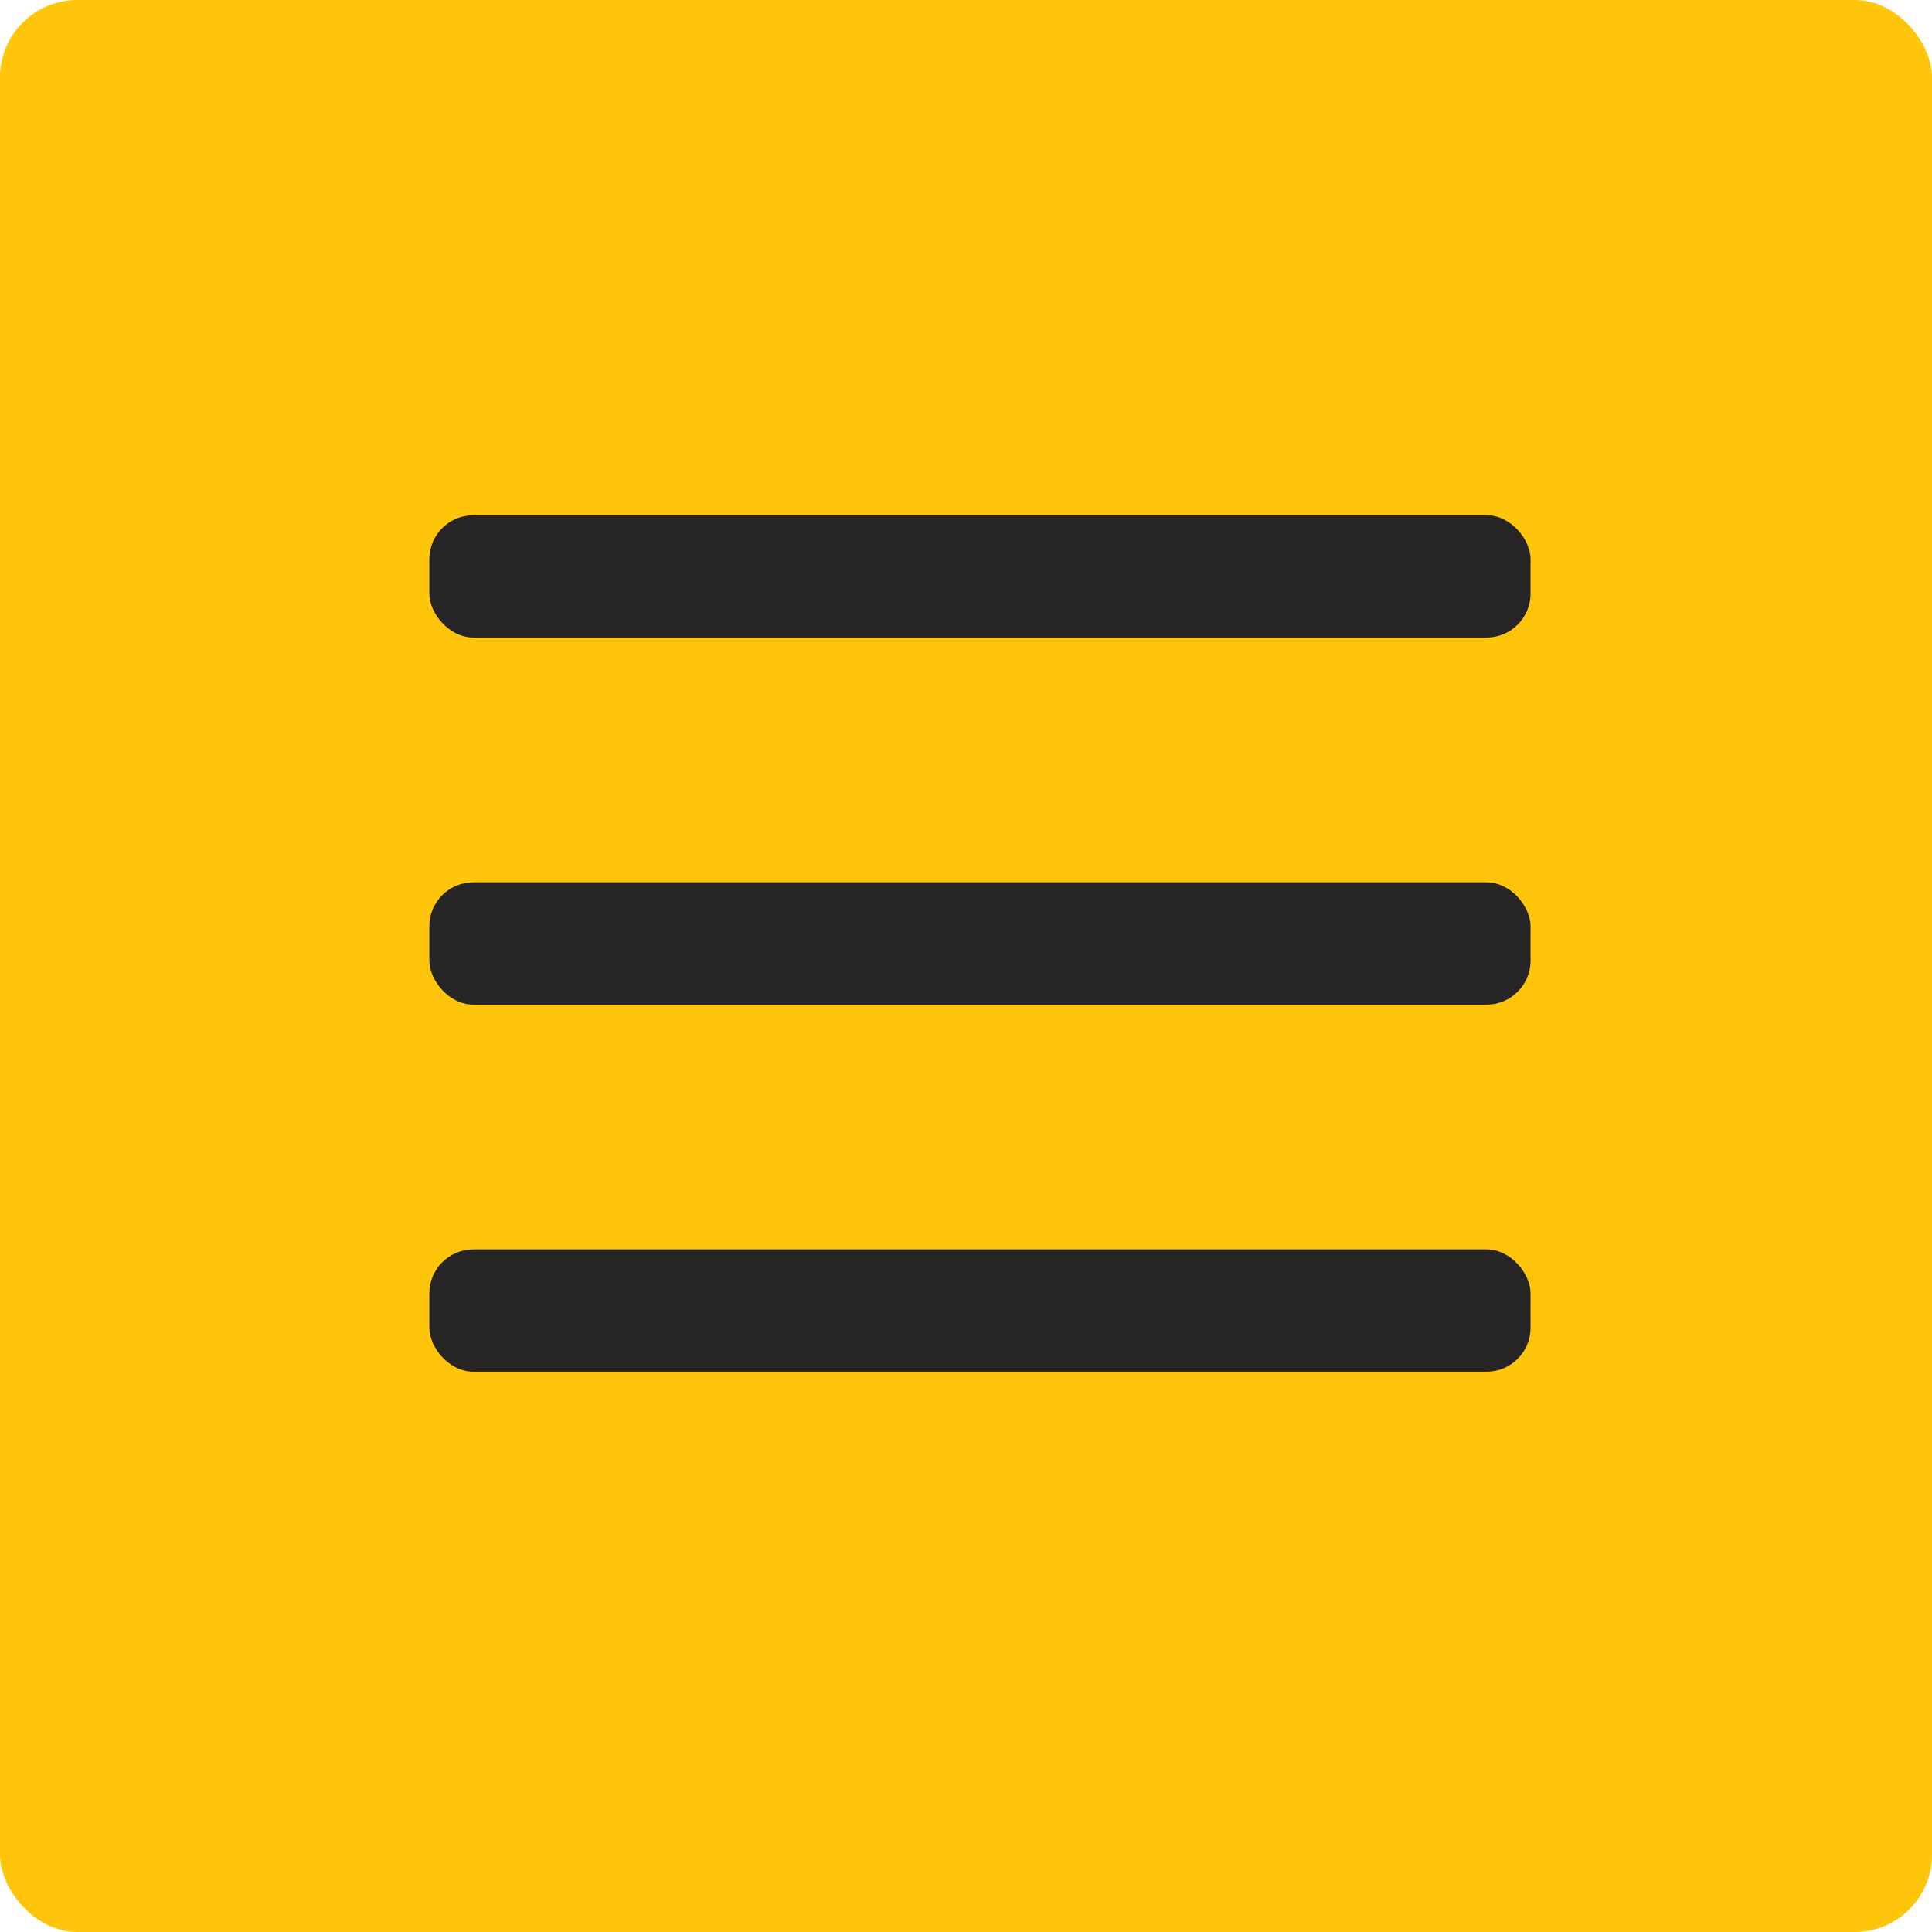
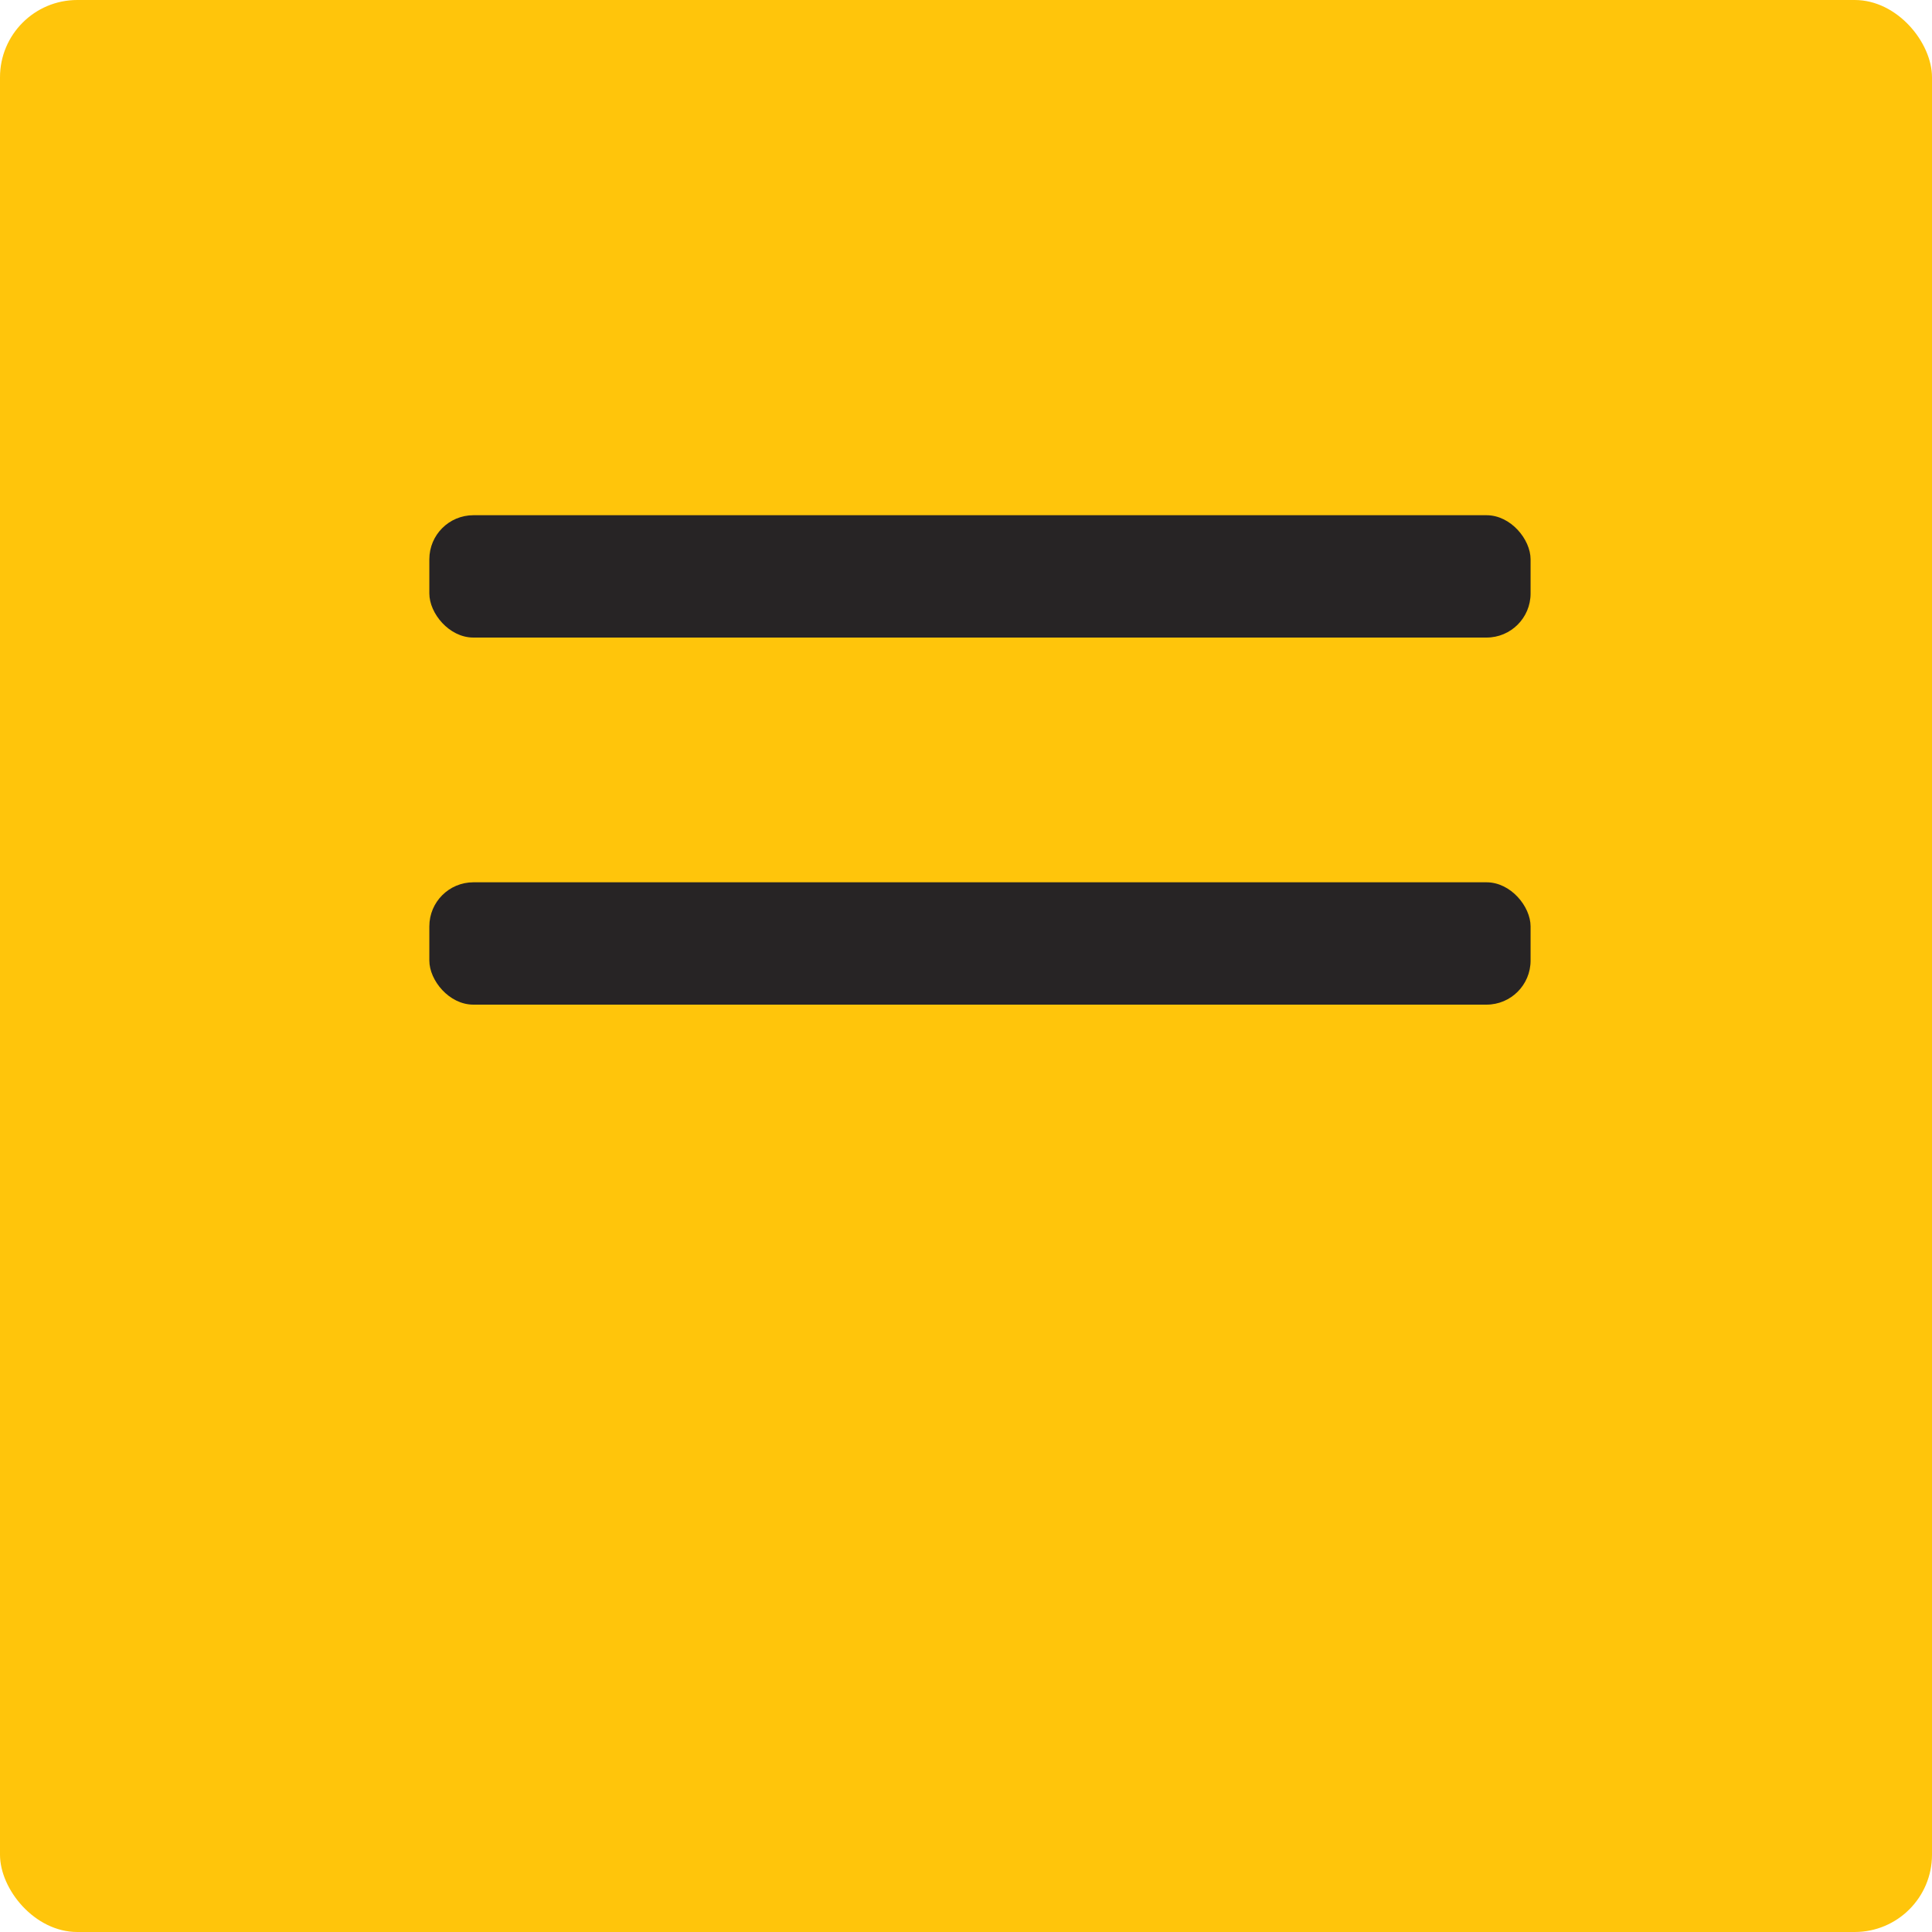
<svg xmlns="http://www.w3.org/2000/svg" width="40" height="40" viewBox="0 0 40 40">
  <g fill="none" fill-rule="evenodd">
    <rect fill="#FFC50B" width="40" height="40" rx="1.6" />
    <g transform="translate(8.889 10.667)" fill="#272425">
      <rect width="22.8" height="2.533" rx=".912" />
      <rect y="7.6" width="22.8" height="2.533" rx=".912" />
-       <rect y="15.2" width="22.8" height="2.533" rx=".912" />
    </g>
  </g>
</svg>